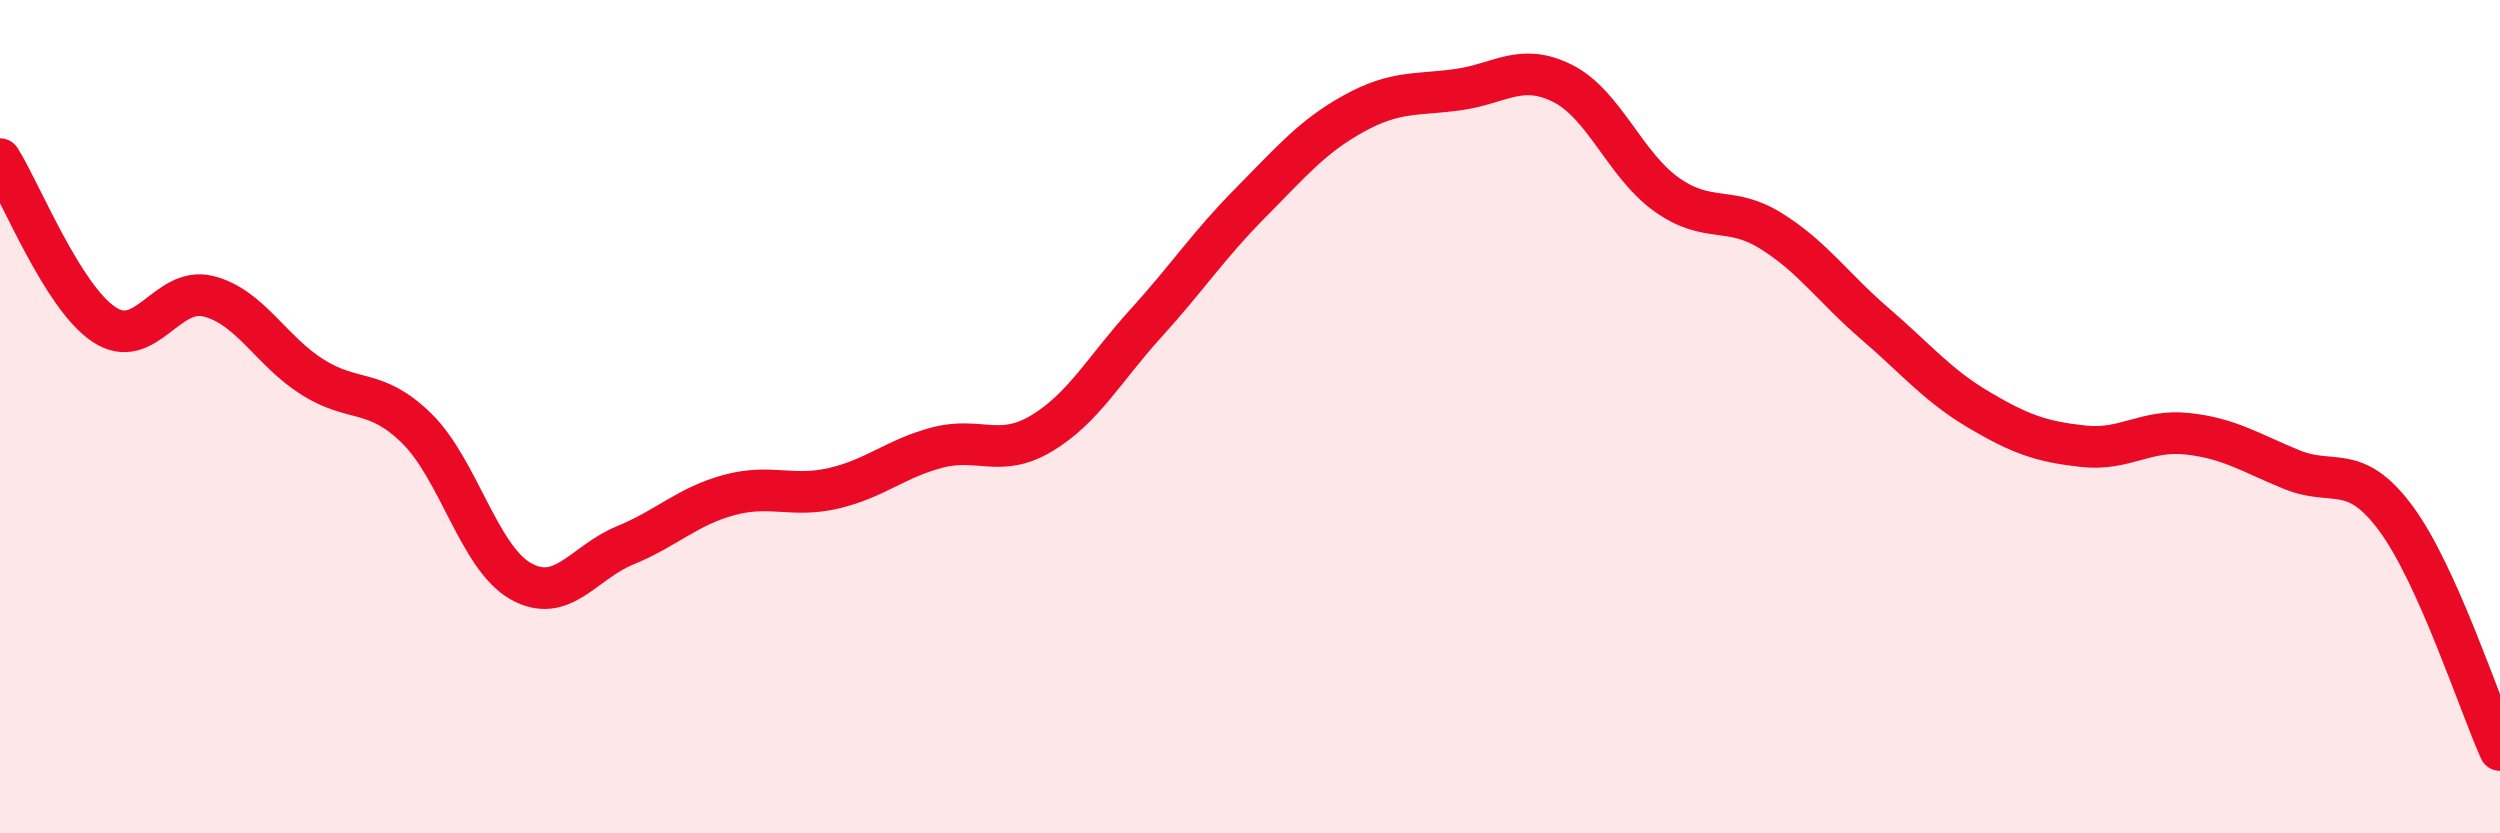
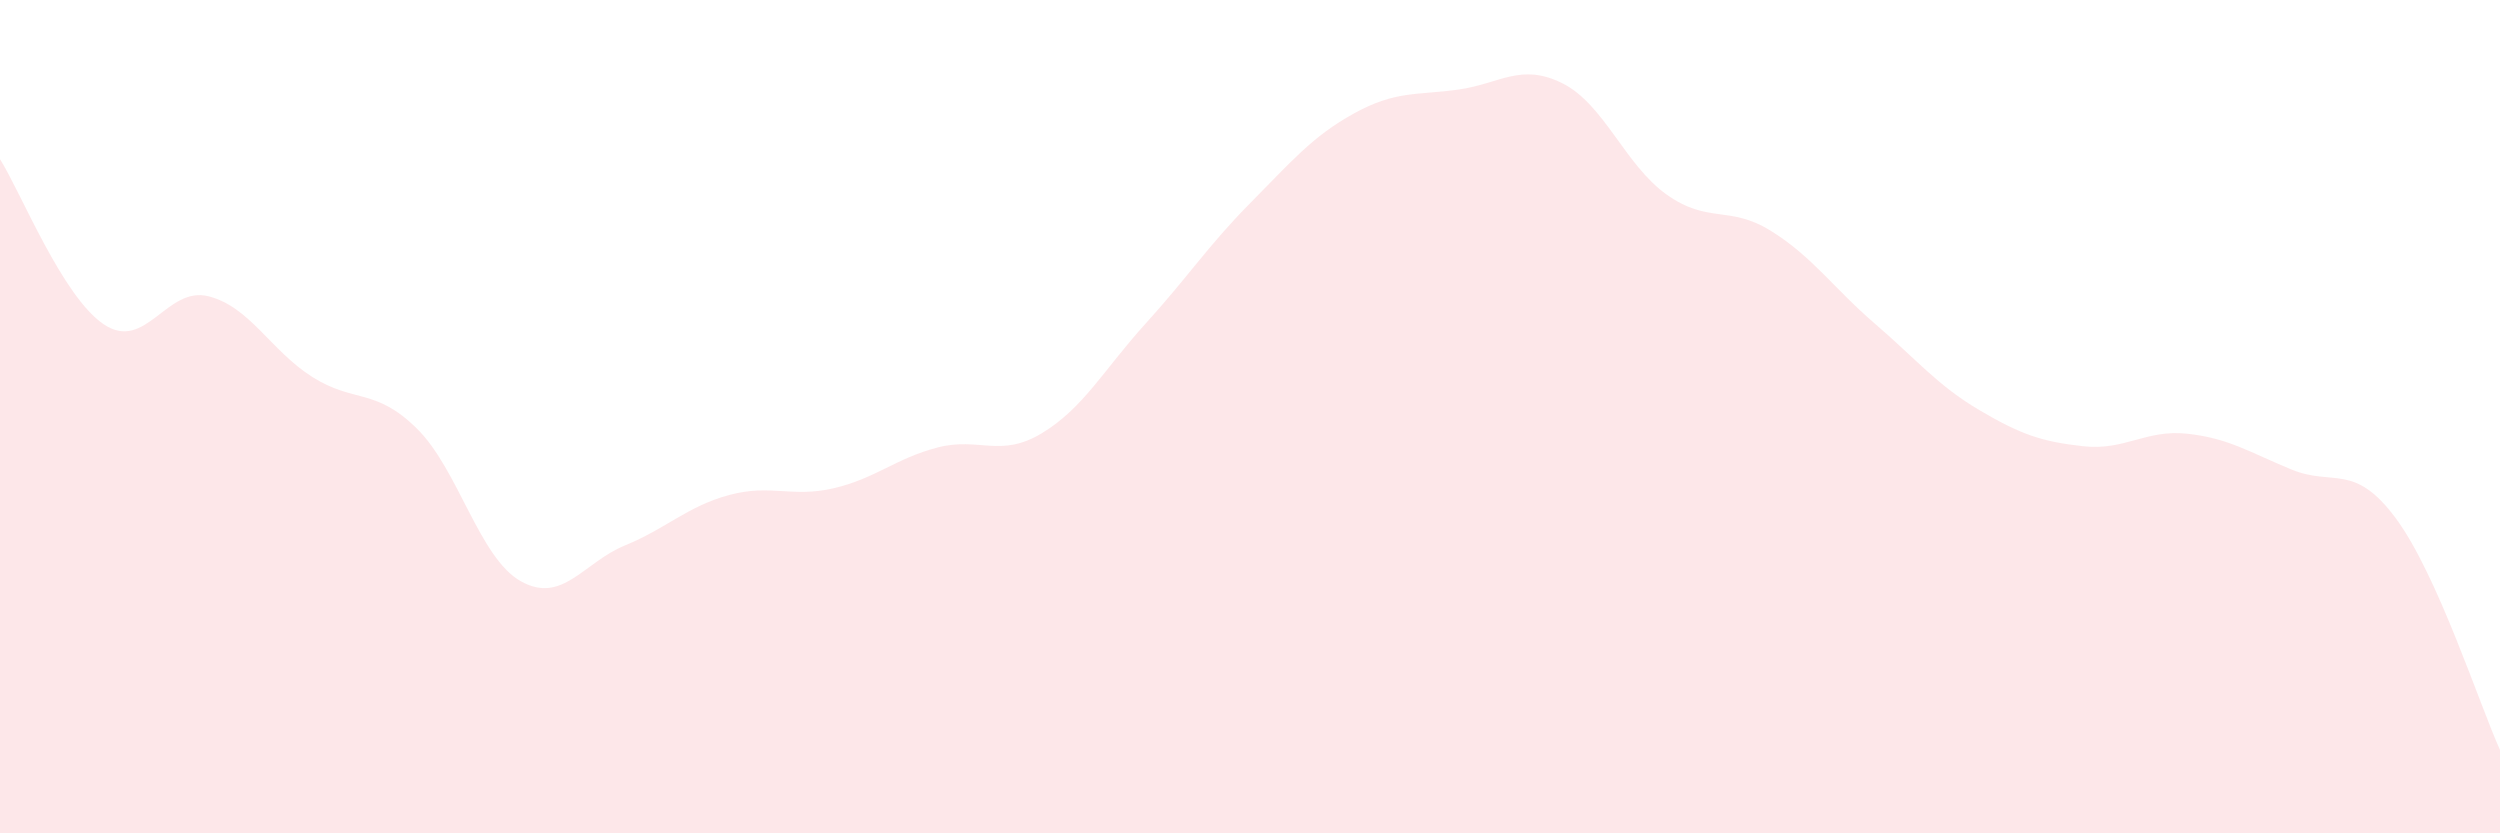
<svg xmlns="http://www.w3.org/2000/svg" width="60" height="20" viewBox="0 0 60 20">
  <path d="M 0,3.82 C 0.5,4.61 1.5,7.13 2.5,7.79 C 3.5,8.45 4,6.86 5,7.11 C 6,7.36 6.5,8.42 7.5,9.05 C 8.5,9.68 9,9.3 10,10.28 C 11,11.26 11.5,13.39 12.5,13.95 C 13.5,14.51 14,13.5 15,13.09 C 16,12.68 16.5,12.15 17.5,11.88 C 18.5,11.61 19,11.95 20,11.72 C 21,11.49 21.5,11 22.5,10.74 C 23.5,10.48 24,11 25,10.4 C 26,9.8 26.5,8.86 27.5,7.76 C 28.5,6.66 29,5.89 30,4.88 C 31,3.87 31.5,3.27 32.5,2.72 C 33.5,2.17 34,2.29 35,2.15 C 36,2.01 36.5,1.5 37.5,2 C 38.5,2.5 39,3.96 40,4.67 C 41,5.38 41.5,4.92 42.5,5.54 C 43.5,6.16 44,6.91 45,7.77 C 46,8.63 46.5,9.25 47.5,9.84 C 48.5,10.43 49,10.6 50,10.71 C 51,10.82 51.5,10.3 52.5,10.41 C 53.5,10.52 54,10.86 55,11.27 C 56,11.68 56.5,11.09 57.5,12.44 C 58.5,13.79 59.5,16.89 60,18L60 20L0 20Z" fill="#EB0A25" opacity="0.1" stroke-linecap="round" stroke-linejoin="round" />
-   <path d="M 0,3.82 C 0.5,4.61 1.5,7.13 2.5,7.79 C 3.5,8.45 4,6.86 5,7.11 C 6,7.36 6.5,8.42 7.5,9.05 C 8.5,9.68 9,9.3 10,10.28 C 11,11.26 11.5,13.39 12.5,13.95 C 13.5,14.51 14,13.5 15,13.09 C 16,12.68 16.5,12.15 17.5,11.88 C 18.5,11.61 19,11.95 20,11.72 C 21,11.49 21.5,11 22.5,10.74 C 23.5,10.48 24,11 25,10.4 C 26,9.8 26.5,8.86 27.5,7.76 C 28.5,6.66 29,5.89 30,4.88 C 31,3.87 31.5,3.27 32.5,2.72 C 33.5,2.17 34,2.29 35,2.15 C 36,2.01 36.5,1.5 37.5,2 C 38.5,2.5 39,3.96 40,4.67 C 41,5.38 41.5,4.92 42.5,5.54 C 43.5,6.16 44,6.91 45,7.77 C 46,8.63 46.5,9.25 47.5,9.84 C 48.5,10.43 49,10.6 50,10.71 C 51,10.82 51.5,10.3 52.5,10.41 C 53.5,10.52 54,10.86 55,11.27 C 56,11.68 56.5,11.09 57.5,12.44 C 58.5,13.79 59.5,16.89 60,18" stroke="#EB0A25" stroke-width="1" fill="none" stroke-linecap="round" stroke-linejoin="round" />
</svg>